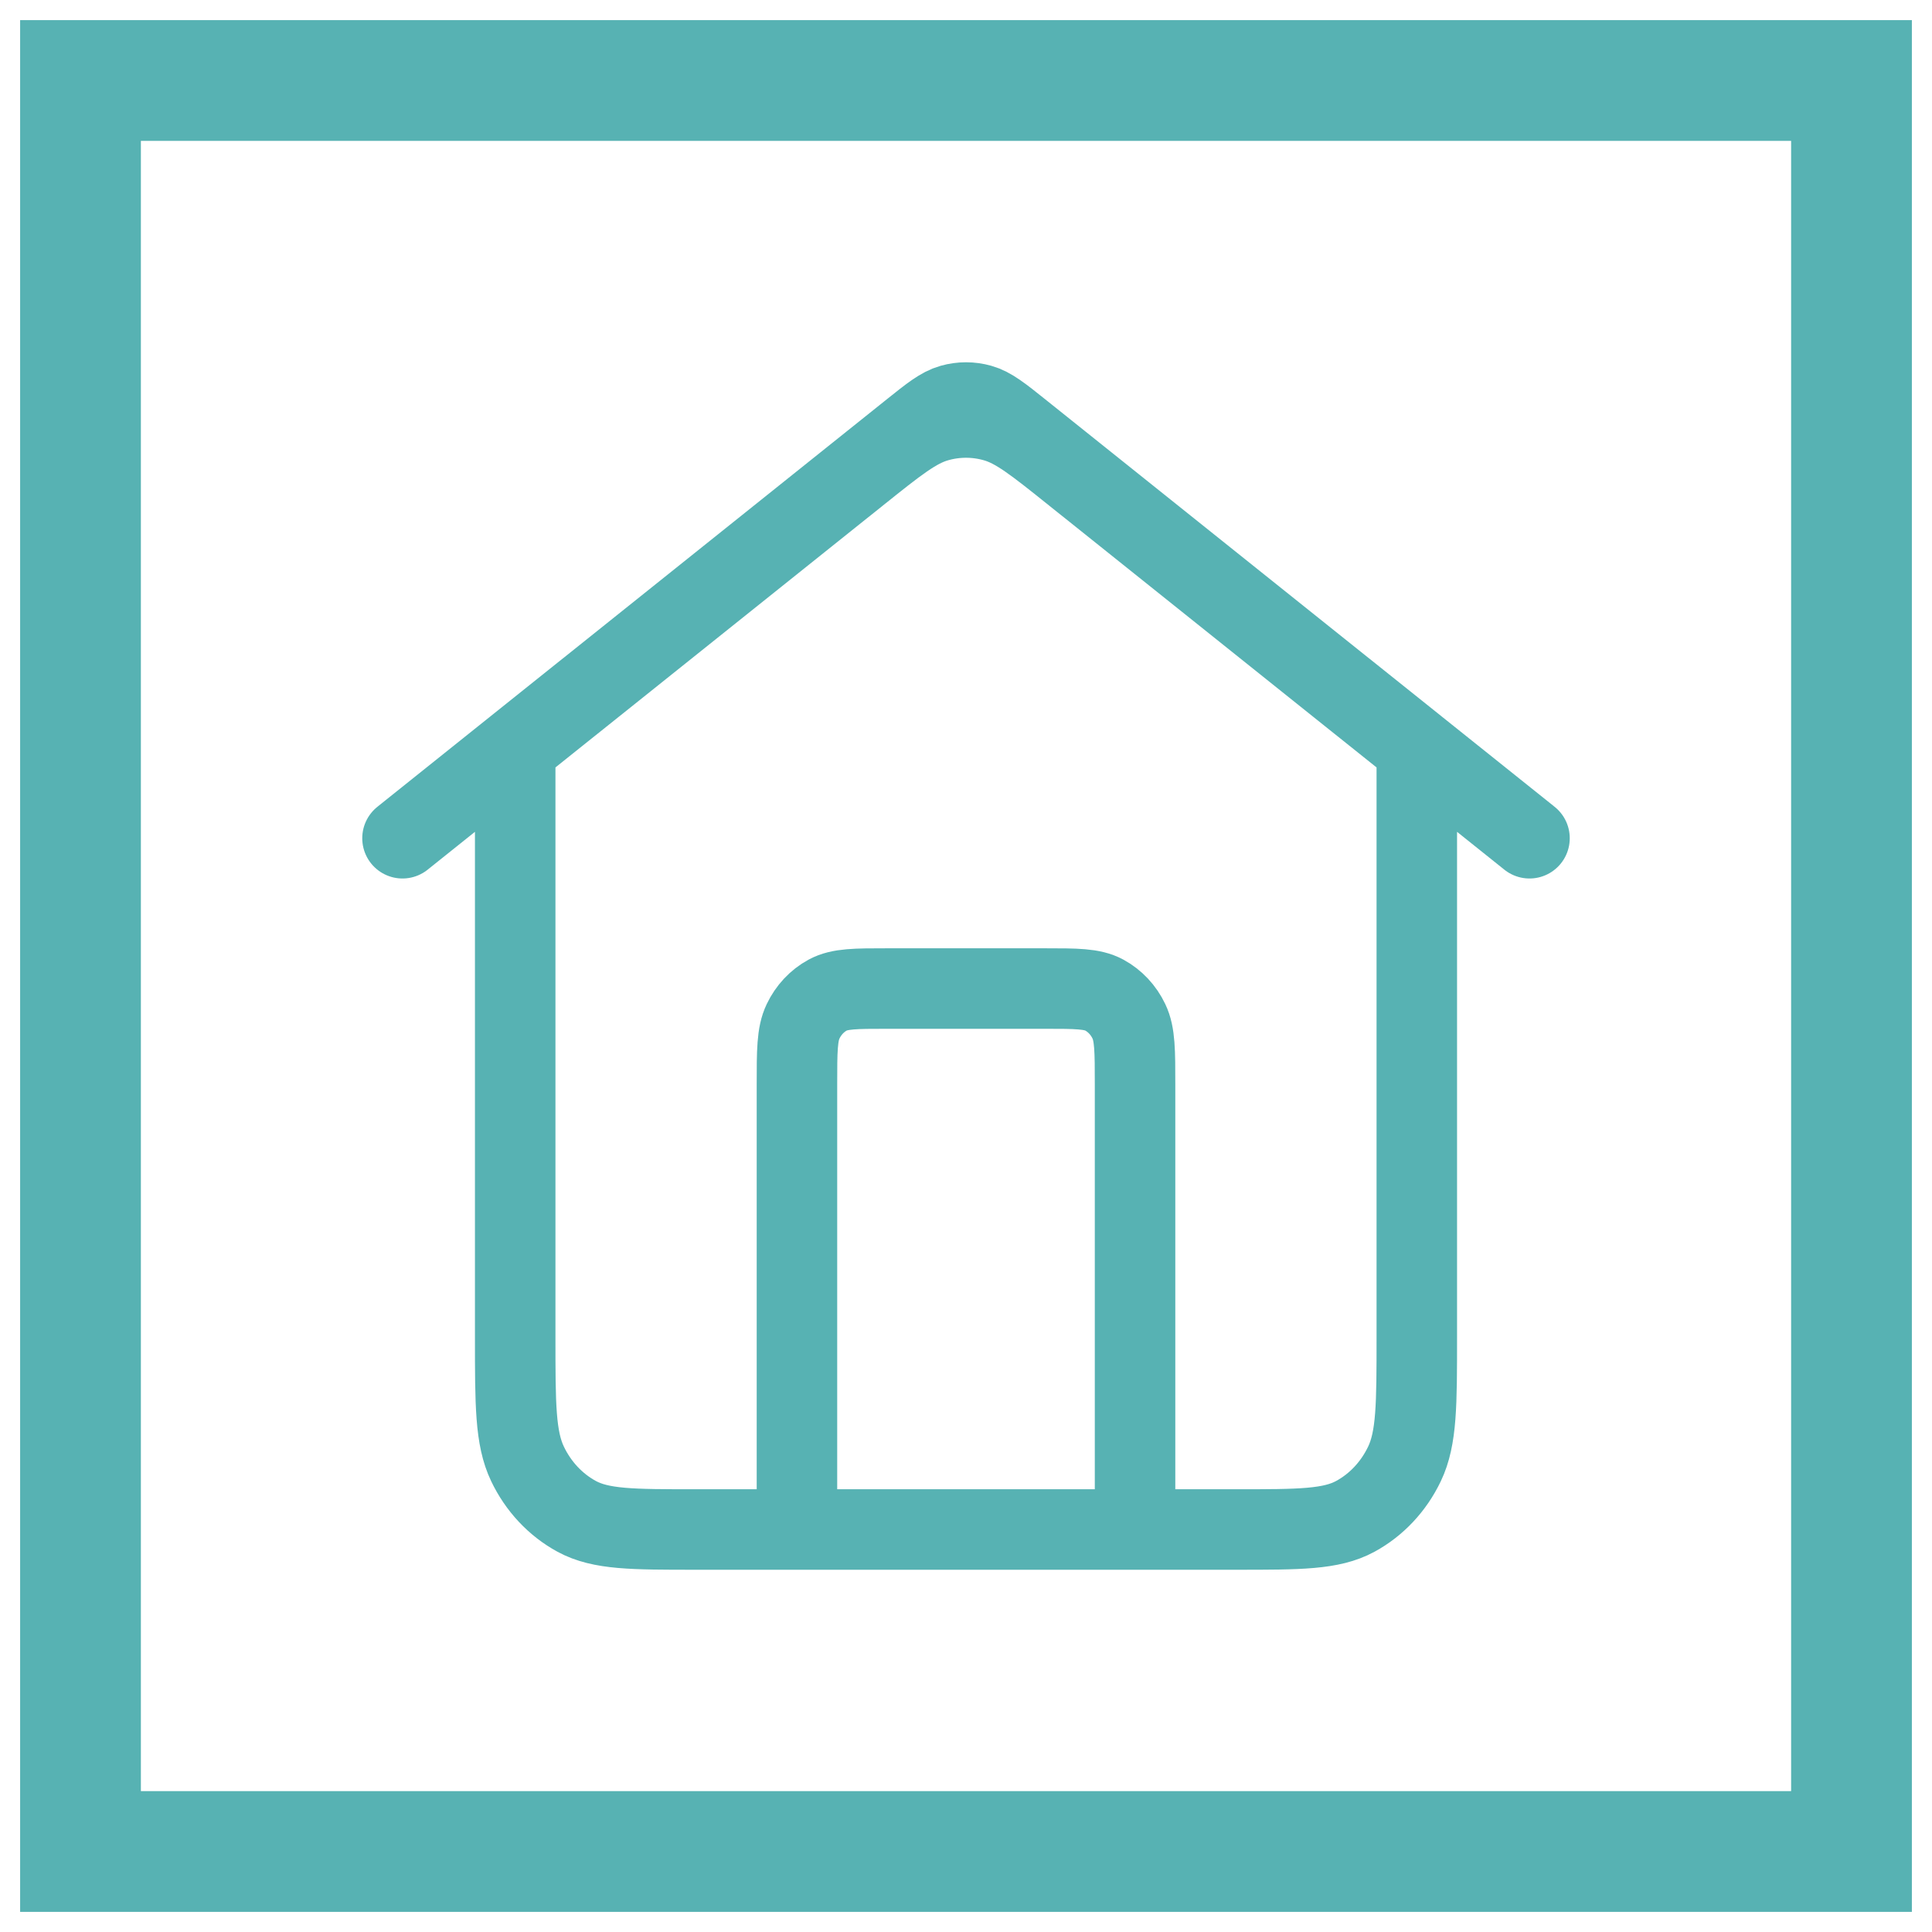
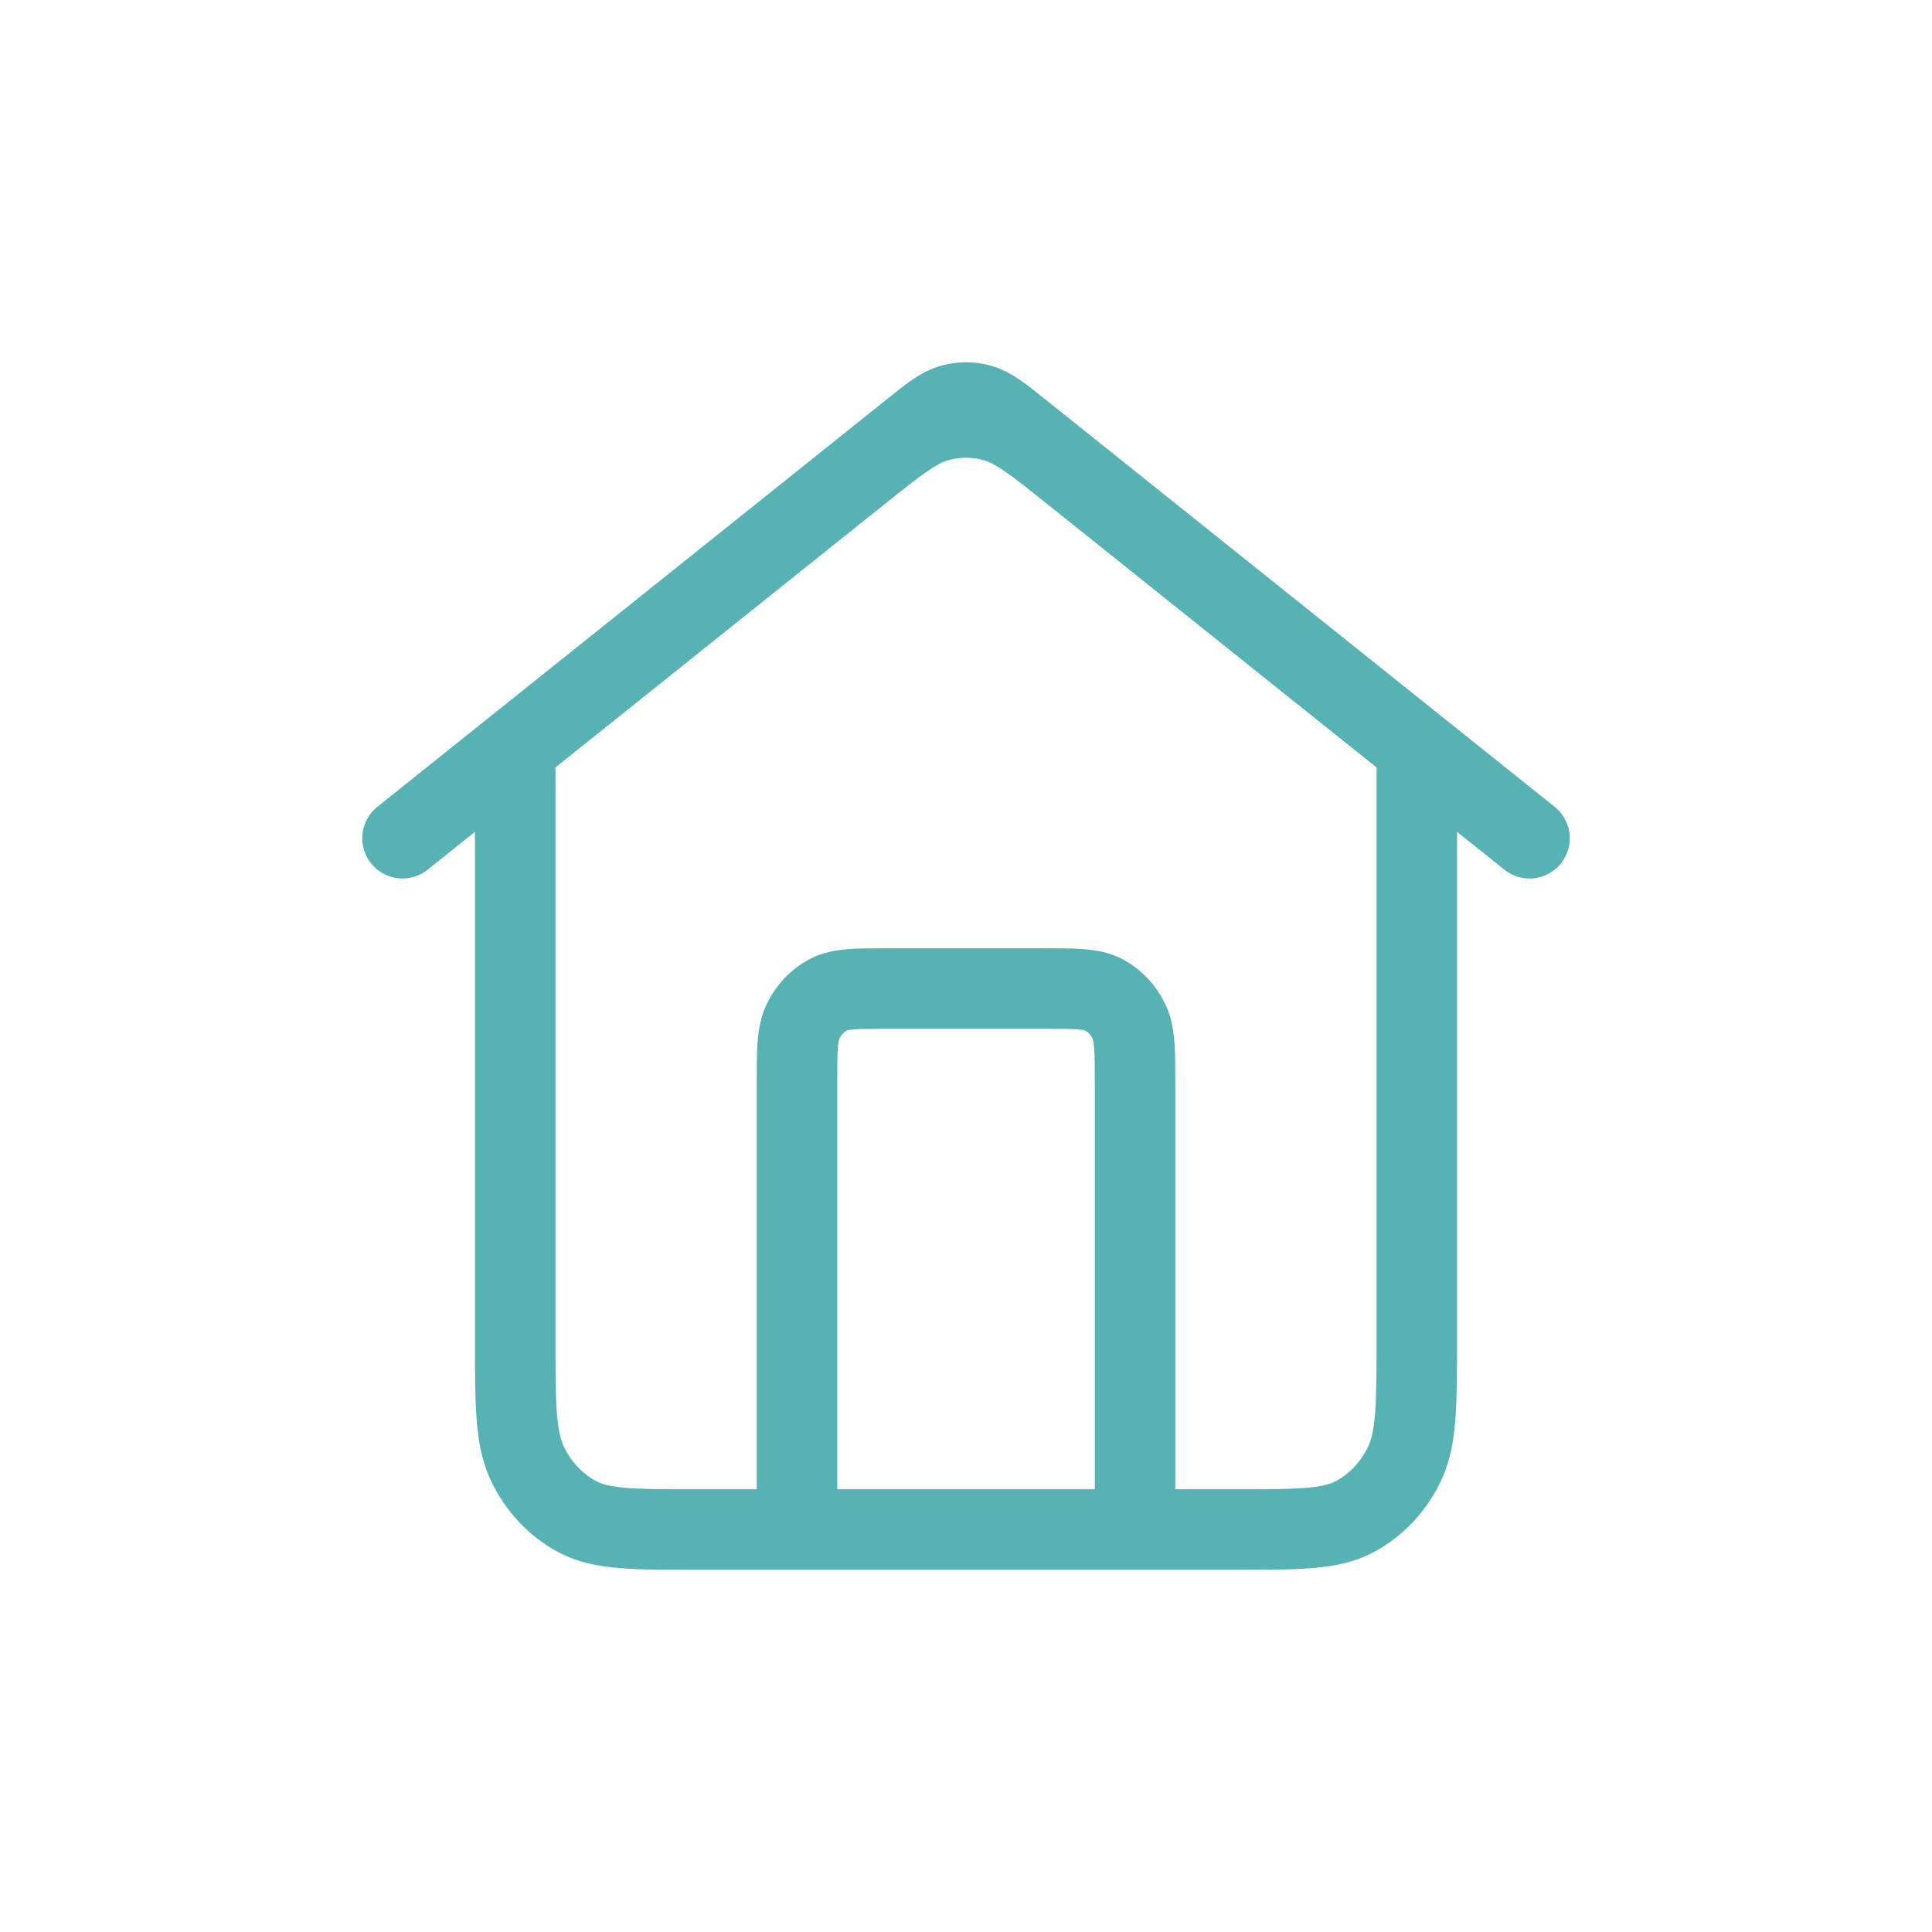
<svg xmlns="http://www.w3.org/2000/svg" width="24" height="24" viewBox="0 0 24 24" fill="none">
  <g id="Group 49">
    <path id="Icon" d="M9.9 19V13.475C9.9 13.056 9.9 12.847 9.976 12.688C10.043 12.547 10.15 12.433 10.282 12.361C10.432 12.28 10.628 12.28 11.02 12.28H12.98C13.372 12.28 13.568 12.28 13.718 12.361C13.85 12.433 13.957 12.547 14.024 12.688C14.1 12.847 14.1 13.056 14.1 13.475V19M5 10.413L11.328 5.351C11.569 5.158 11.69 5.062 11.822 5.025C11.939 4.992 12.061 4.992 12.178 5.025C12.31 5.062 12.431 5.158 12.672 5.351L19 10.413M6.4 9.293V16.611C6.4 17.447 6.4 17.865 6.553 18.185C6.687 18.466 6.901 18.694 7.164 18.837C7.464 19 7.856 19 8.64 19H15.36C16.144 19 16.536 19 16.836 18.837C17.099 18.694 17.313 18.466 17.447 18.185C17.6 17.865 17.6 17.447 17.6 16.611V9.293L13.344 5.889C12.862 5.503 12.621 5.31 12.356 5.236C12.123 5.17 11.877 5.17 11.644 5.236C11.379 5.31 11.138 5.503 10.656 5.889L6.4 9.293Z" stroke="#57B2B3" stroke-linecap="round" stroke-linejoin="round" />
-     <path id="Vector" d="M23 1H1V23H23V1Z" stroke="#57B2B3" stroke-width="1.5" stroke-miterlimit="10" />
  </g>
</svg>